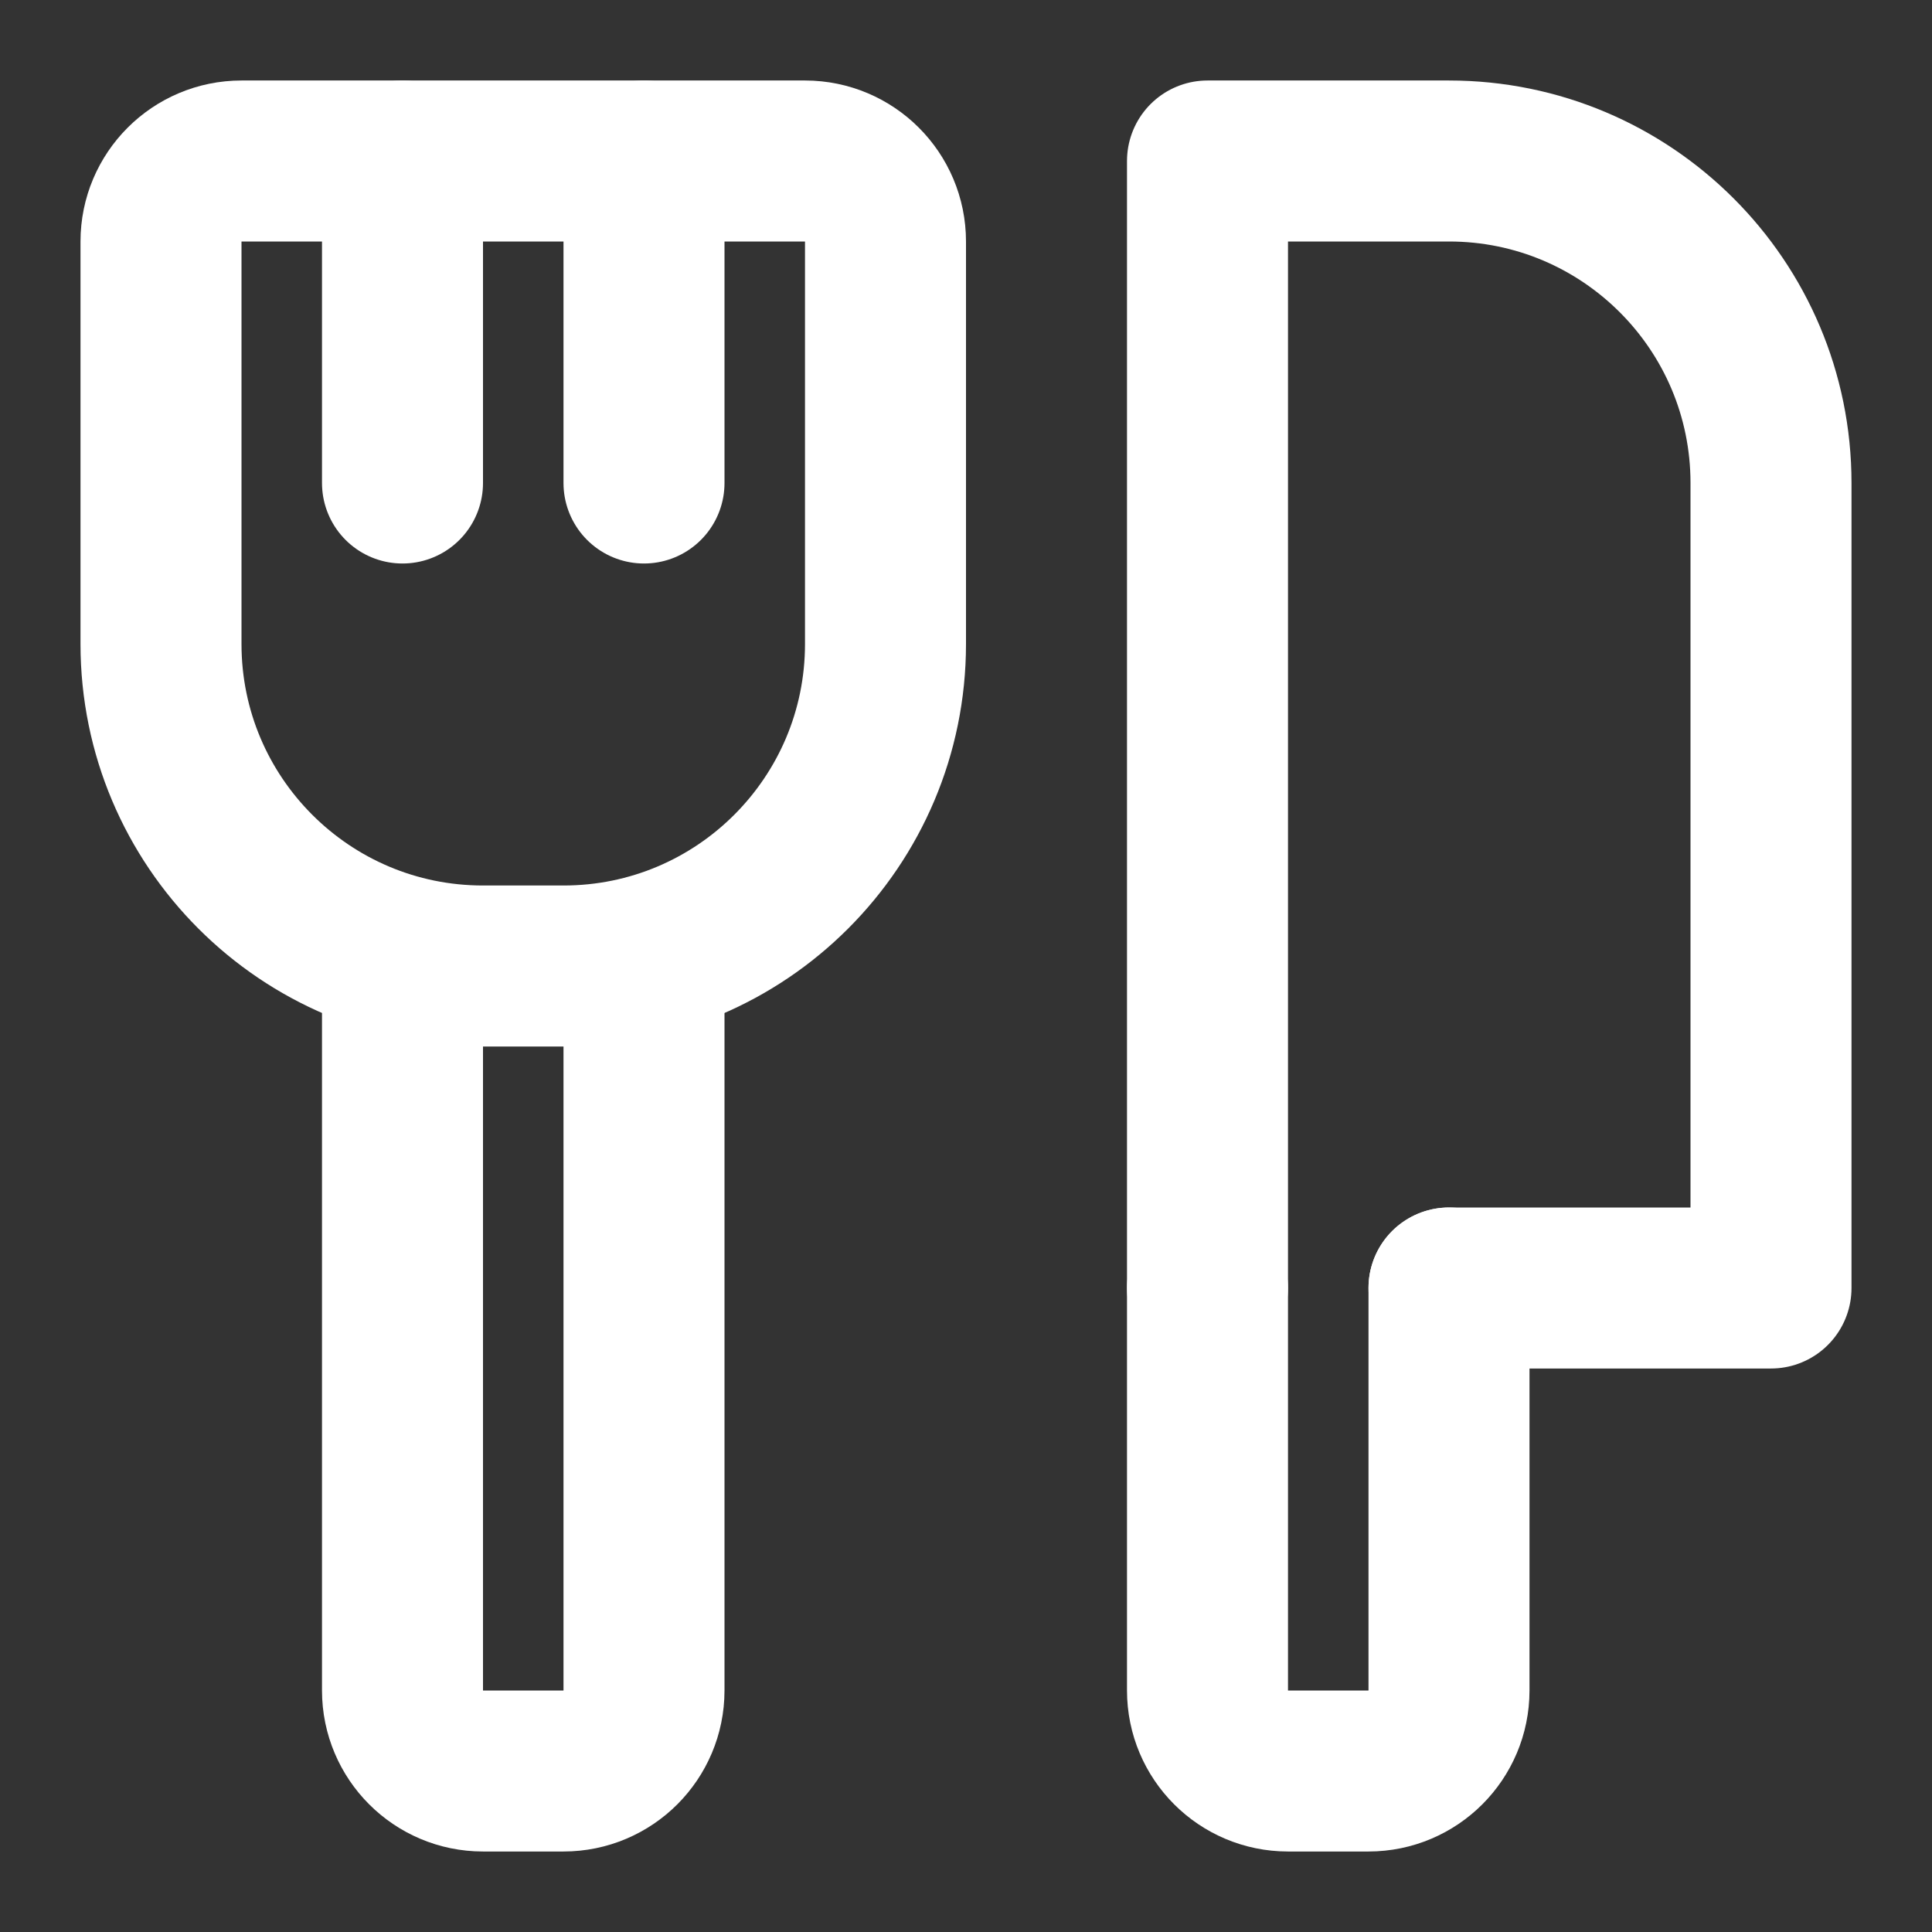
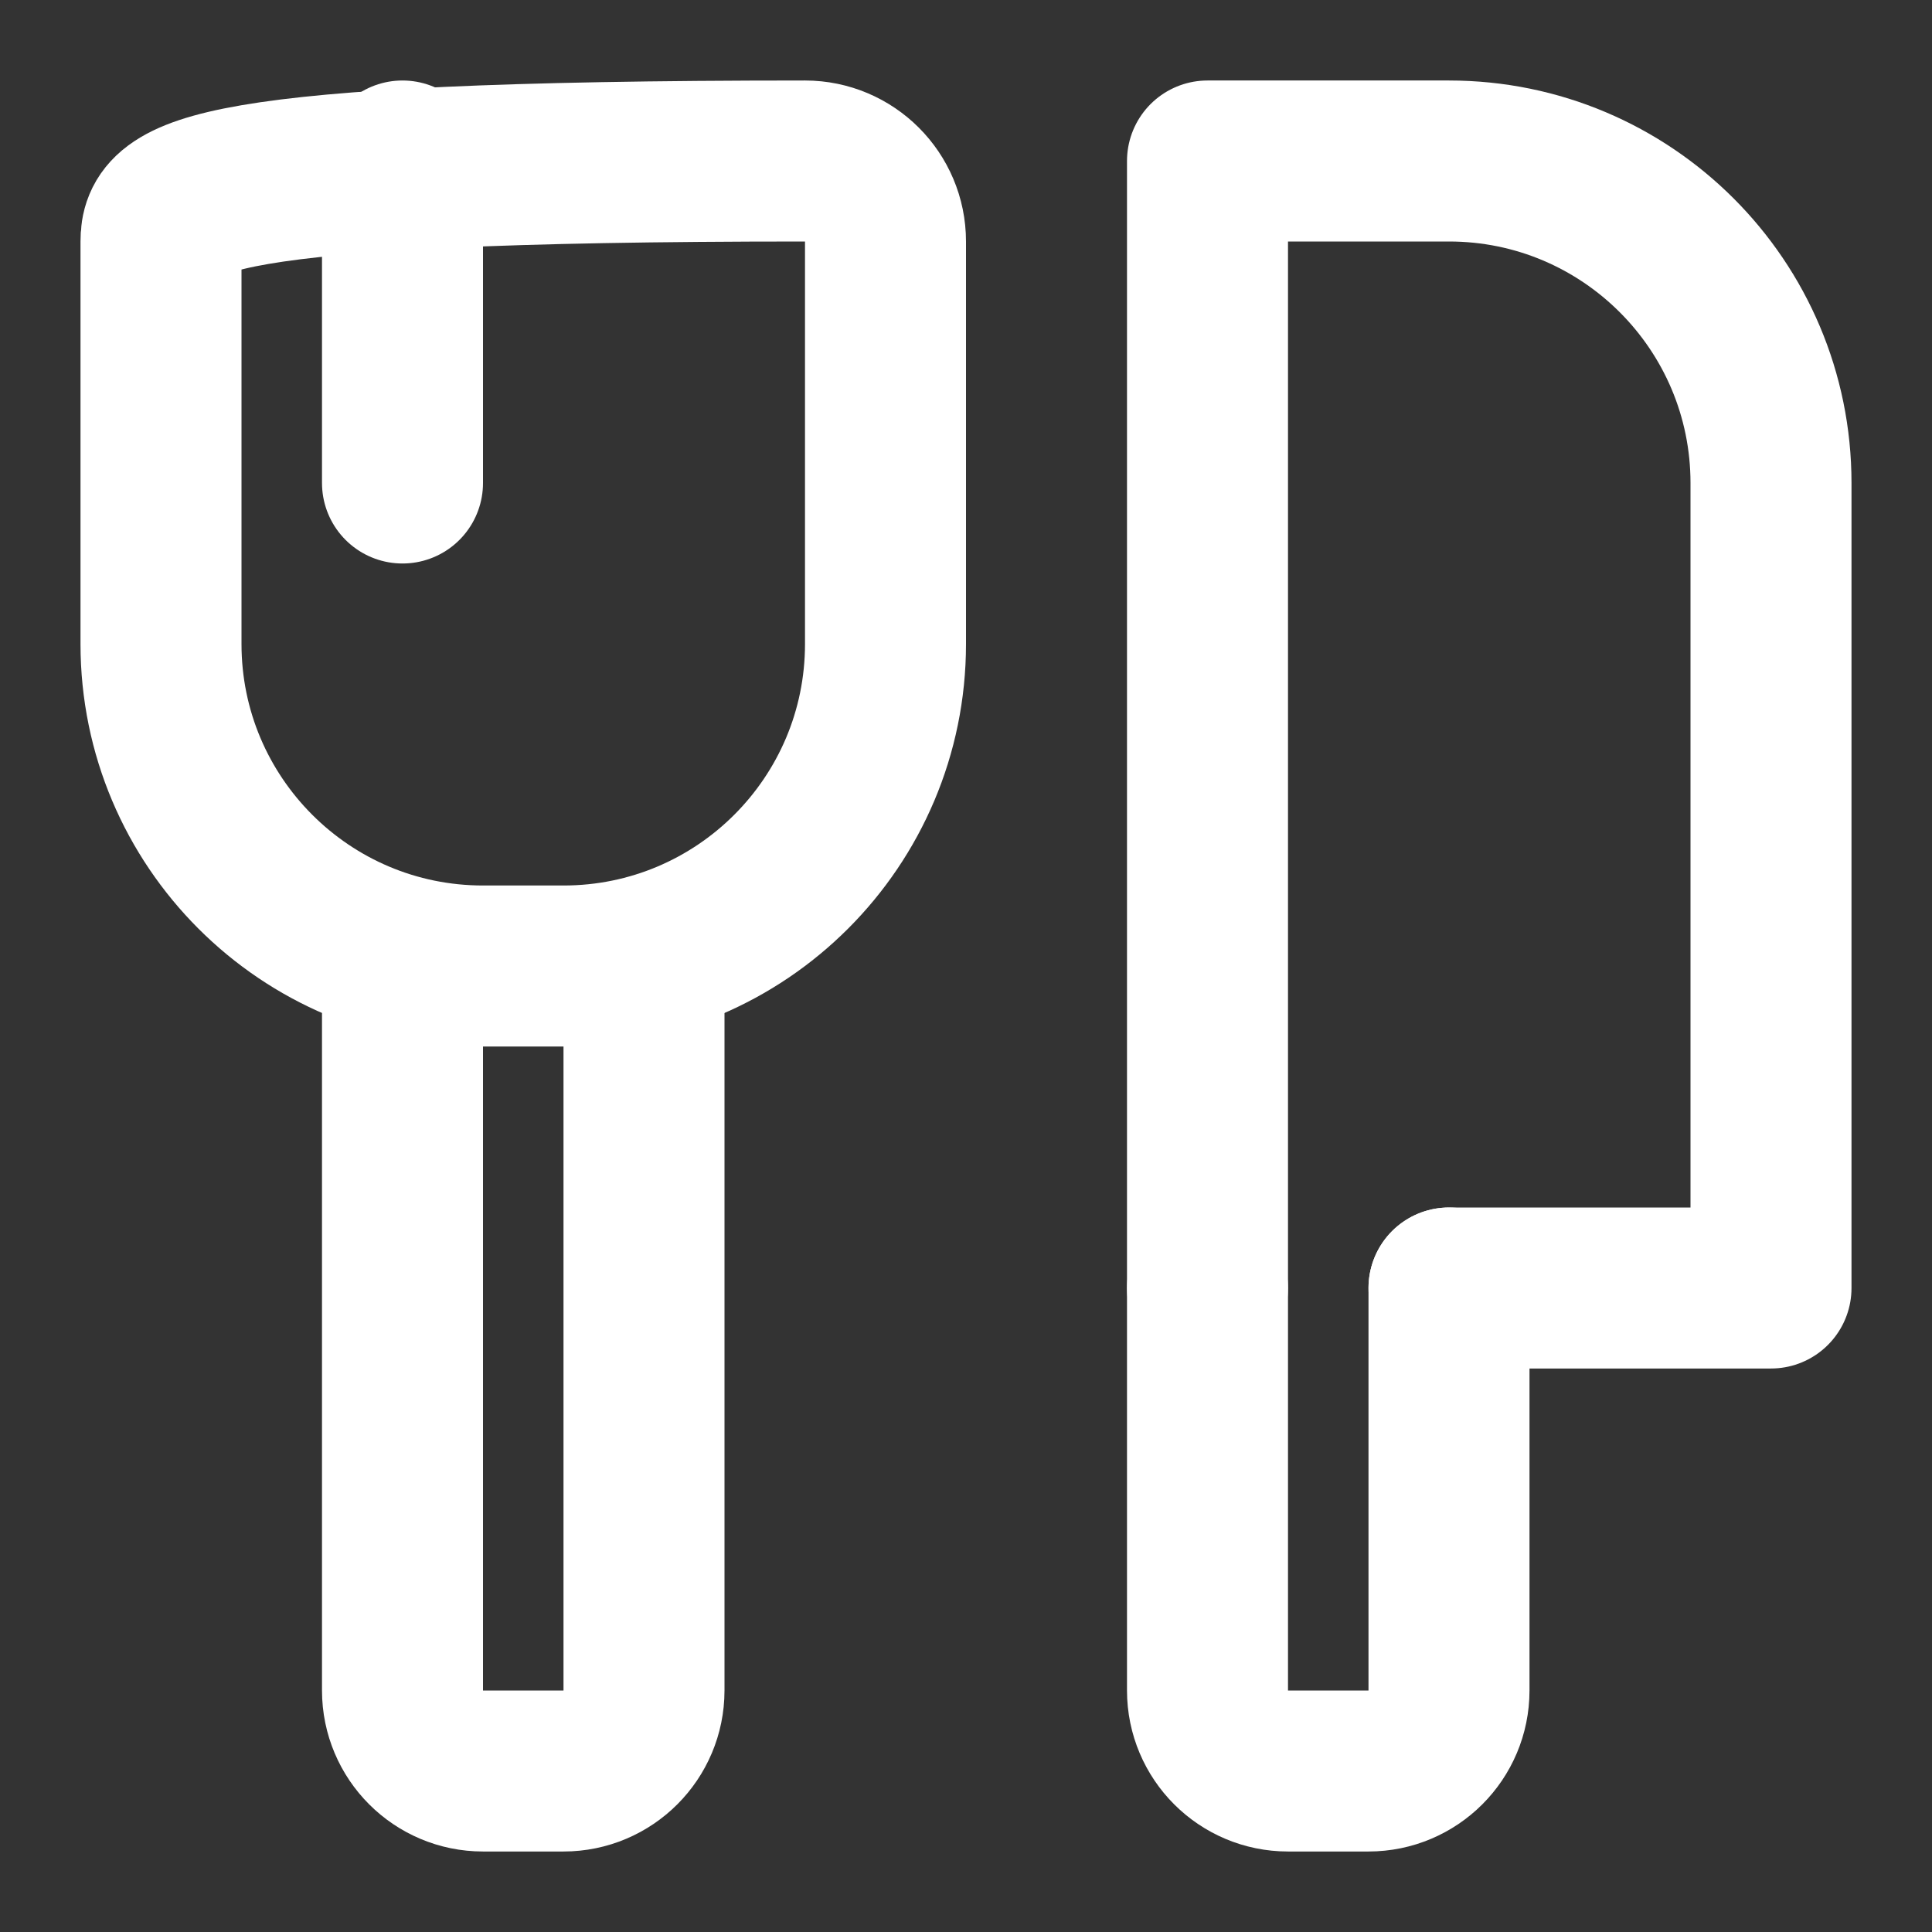
<svg xmlns="http://www.w3.org/2000/svg" width="800px" height="800px" viewBox="0 0 24 24" fill="none">
  <rect x="0" y="0" width="24" height="24" fill="#333333" stroke="none" />
  <g id="SVGRepo_bgCarrier" stroke-width="0" />
  <g id="SVGRepo_tracerCarrier" stroke-linecap="round" stroke-linejoin="round" />
  <g id="SVGRepo_iconCarrier">
-     <path d="M11 8V3C11 2.448 10.552 2 10 2H3C2.448 2 2 2.448 2 3V8C2 10.209 3.791 12 6 12H7C9.209 12 11 10.209 11 8Z" stroke="#ffffff" stroke-width="2" stroke-linecap="round" stroke-linejoin="round" />
+     <path d="M11 8V3C11 2.448 10.552 2 10 2C2.448 2 2 2.448 2 3V8C2 10.209 3.791 12 6 12H7C9.209 12 11 10.209 11 8Z" stroke="#ffffff" stroke-width="2" stroke-linecap="round" stroke-linejoin="round" />
    <path d="M15 16V2H18C20.209 2 22 3.791 22 6V16H18" stroke="#ffffff" stroke-width="2" stroke-linecap="round" stroke-linejoin="round" />
    <path d="M15 16V21C15 21.552 15.448 22 16 22H17C17.552 22 18 21.552 18 21V16" stroke="#ffffff" stroke-width="2" stroke-linecap="round" stroke-linejoin="round" />
    <path d="M5 12V21C5 21.552 5.448 22 6 22H7C7.552 22 8 21.552 8 21V12" stroke="#ffffff" stroke-width="2" stroke-linecap="round" stroke-linejoin="round" />
    <path d="M5 6L5 2" stroke="#ffffff" stroke-width="2" stroke-linecap="round" stroke-linejoin="round" />
-     <path d="M8 6L8 2" stroke="#ffffff" stroke-width="2" stroke-linecap="round" stroke-linejoin="round" />
  </g>
</svg>